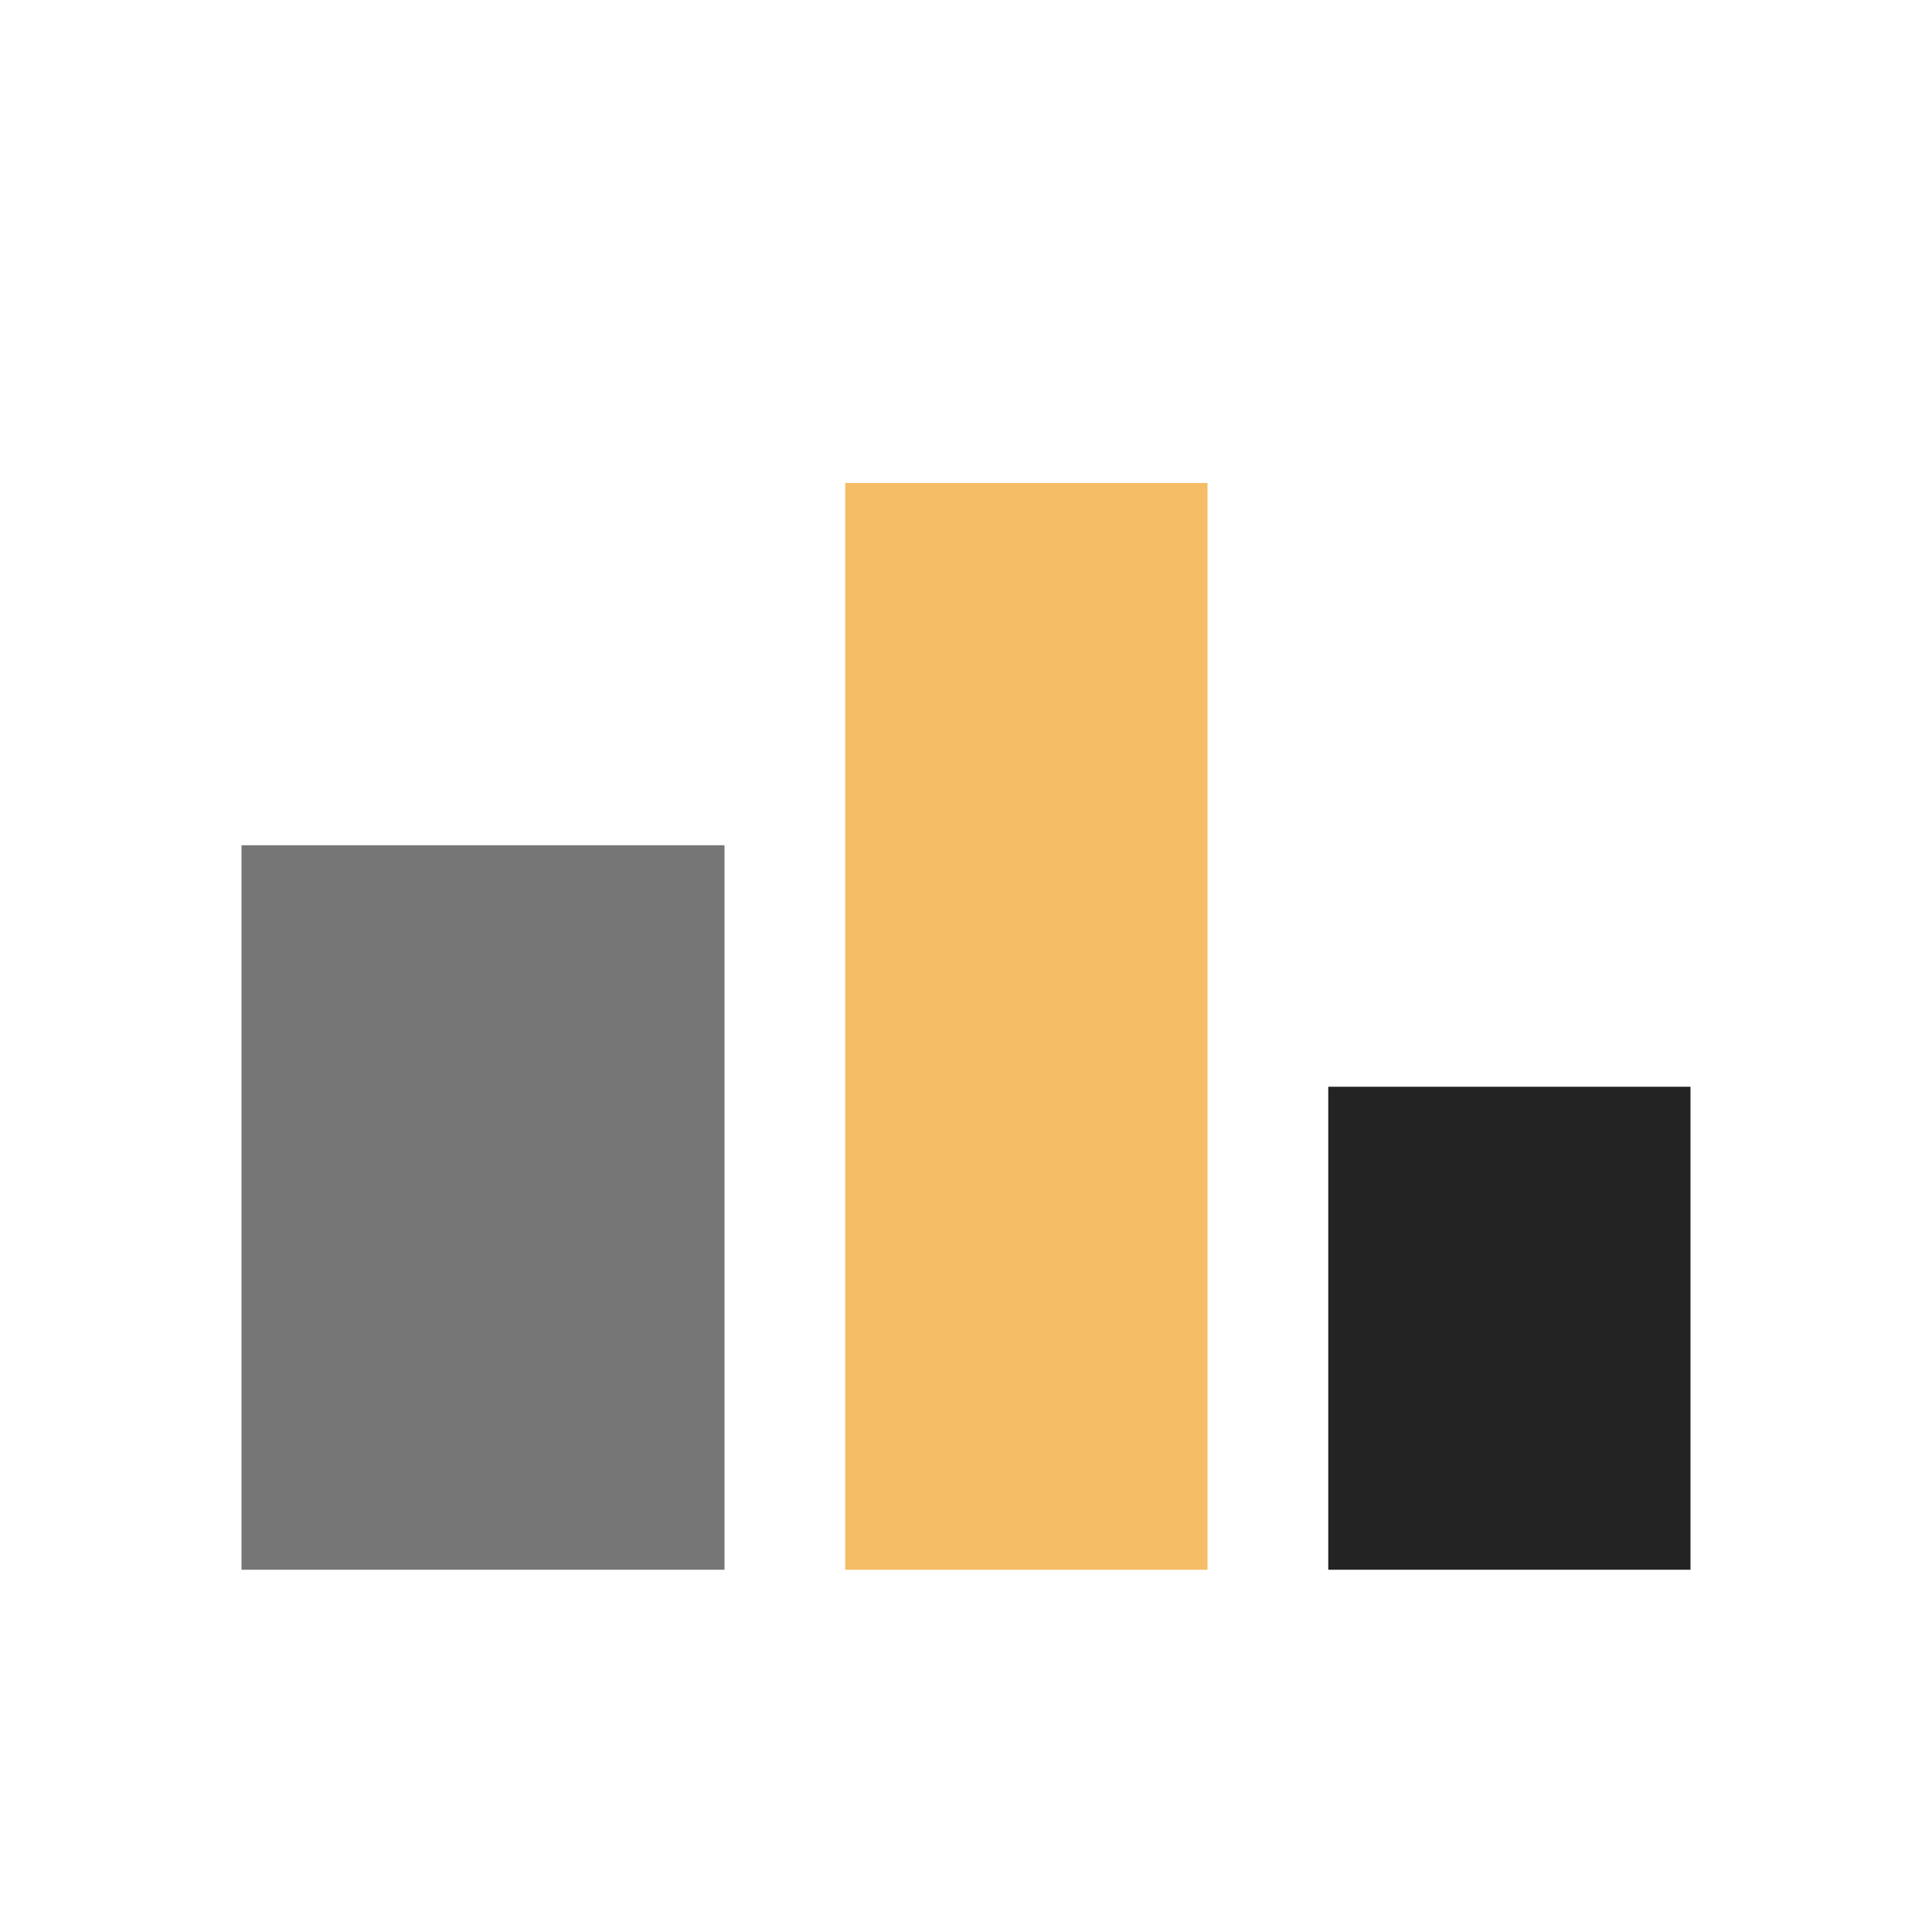
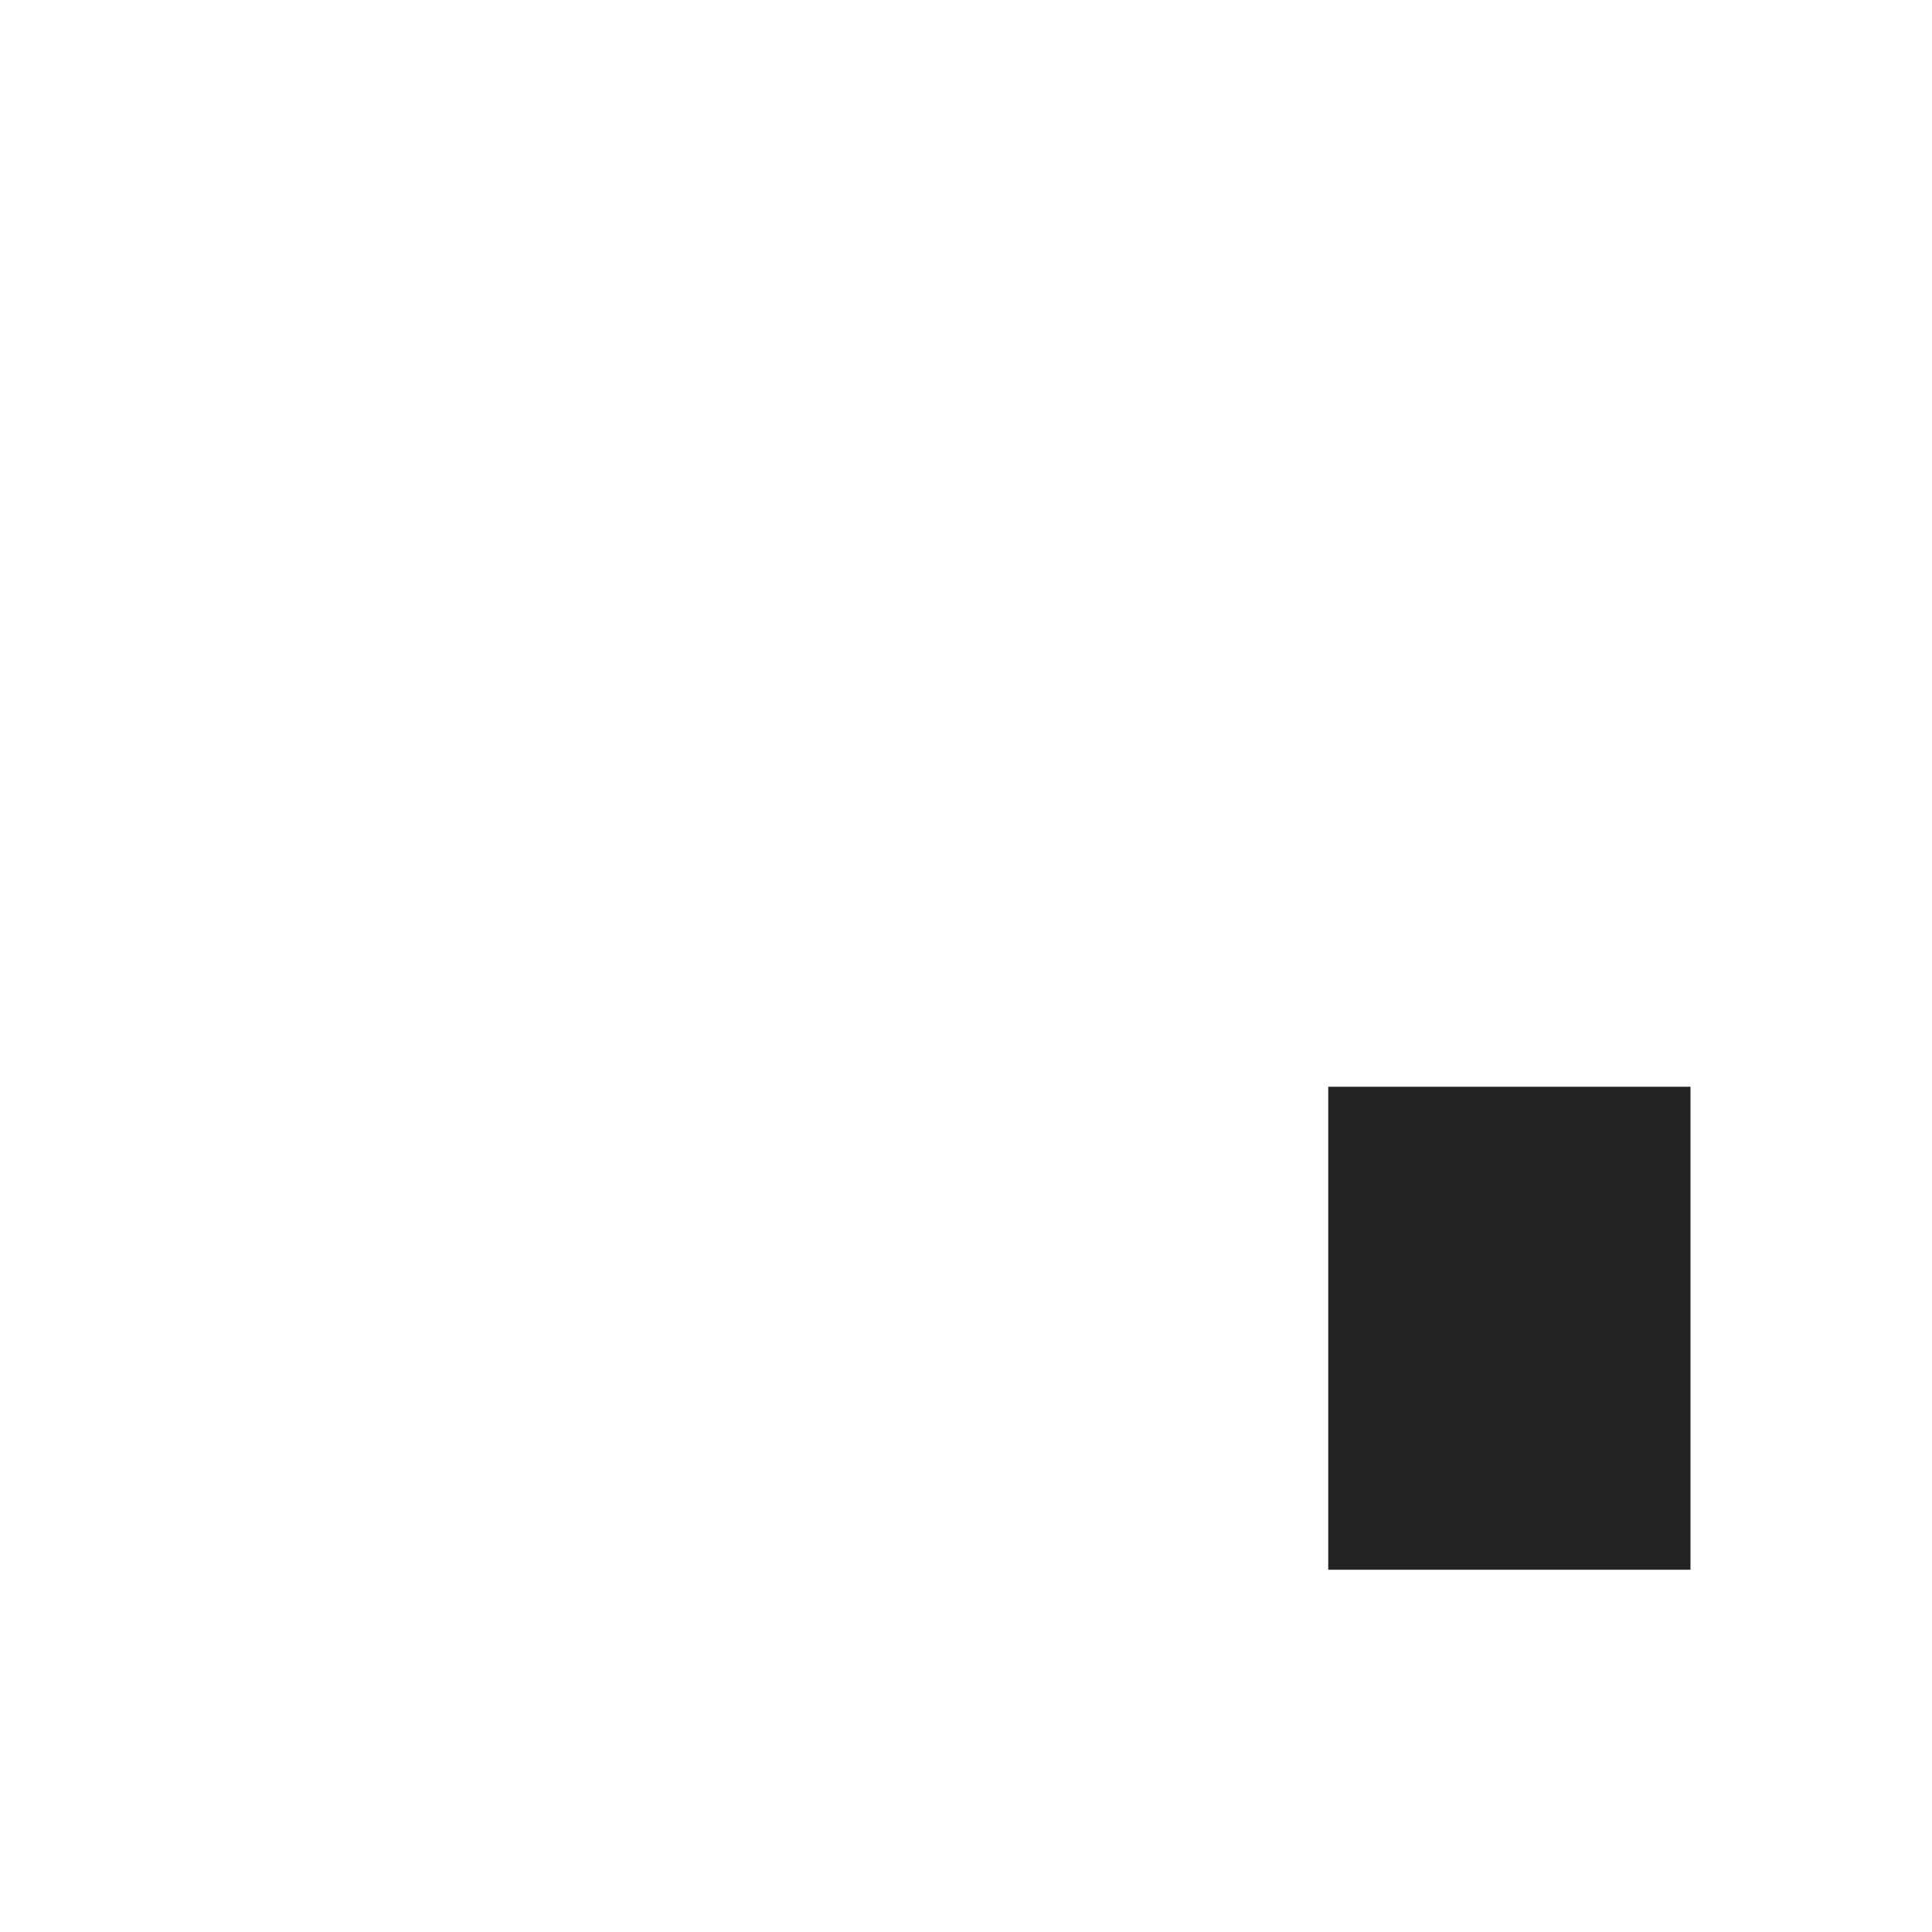
<svg xmlns="http://www.w3.org/2000/svg" width="32" height="32" viewBox="0 0 32 32">
-   <rect x="4" y="14" width="8" height="12" fill="#767676" />
-   <rect x="14" y="8" width="6" height="18" fill="#F5BD65" />
  <rect x="22" y="18" width="6" height="8" fill="#232323" />
</svg>